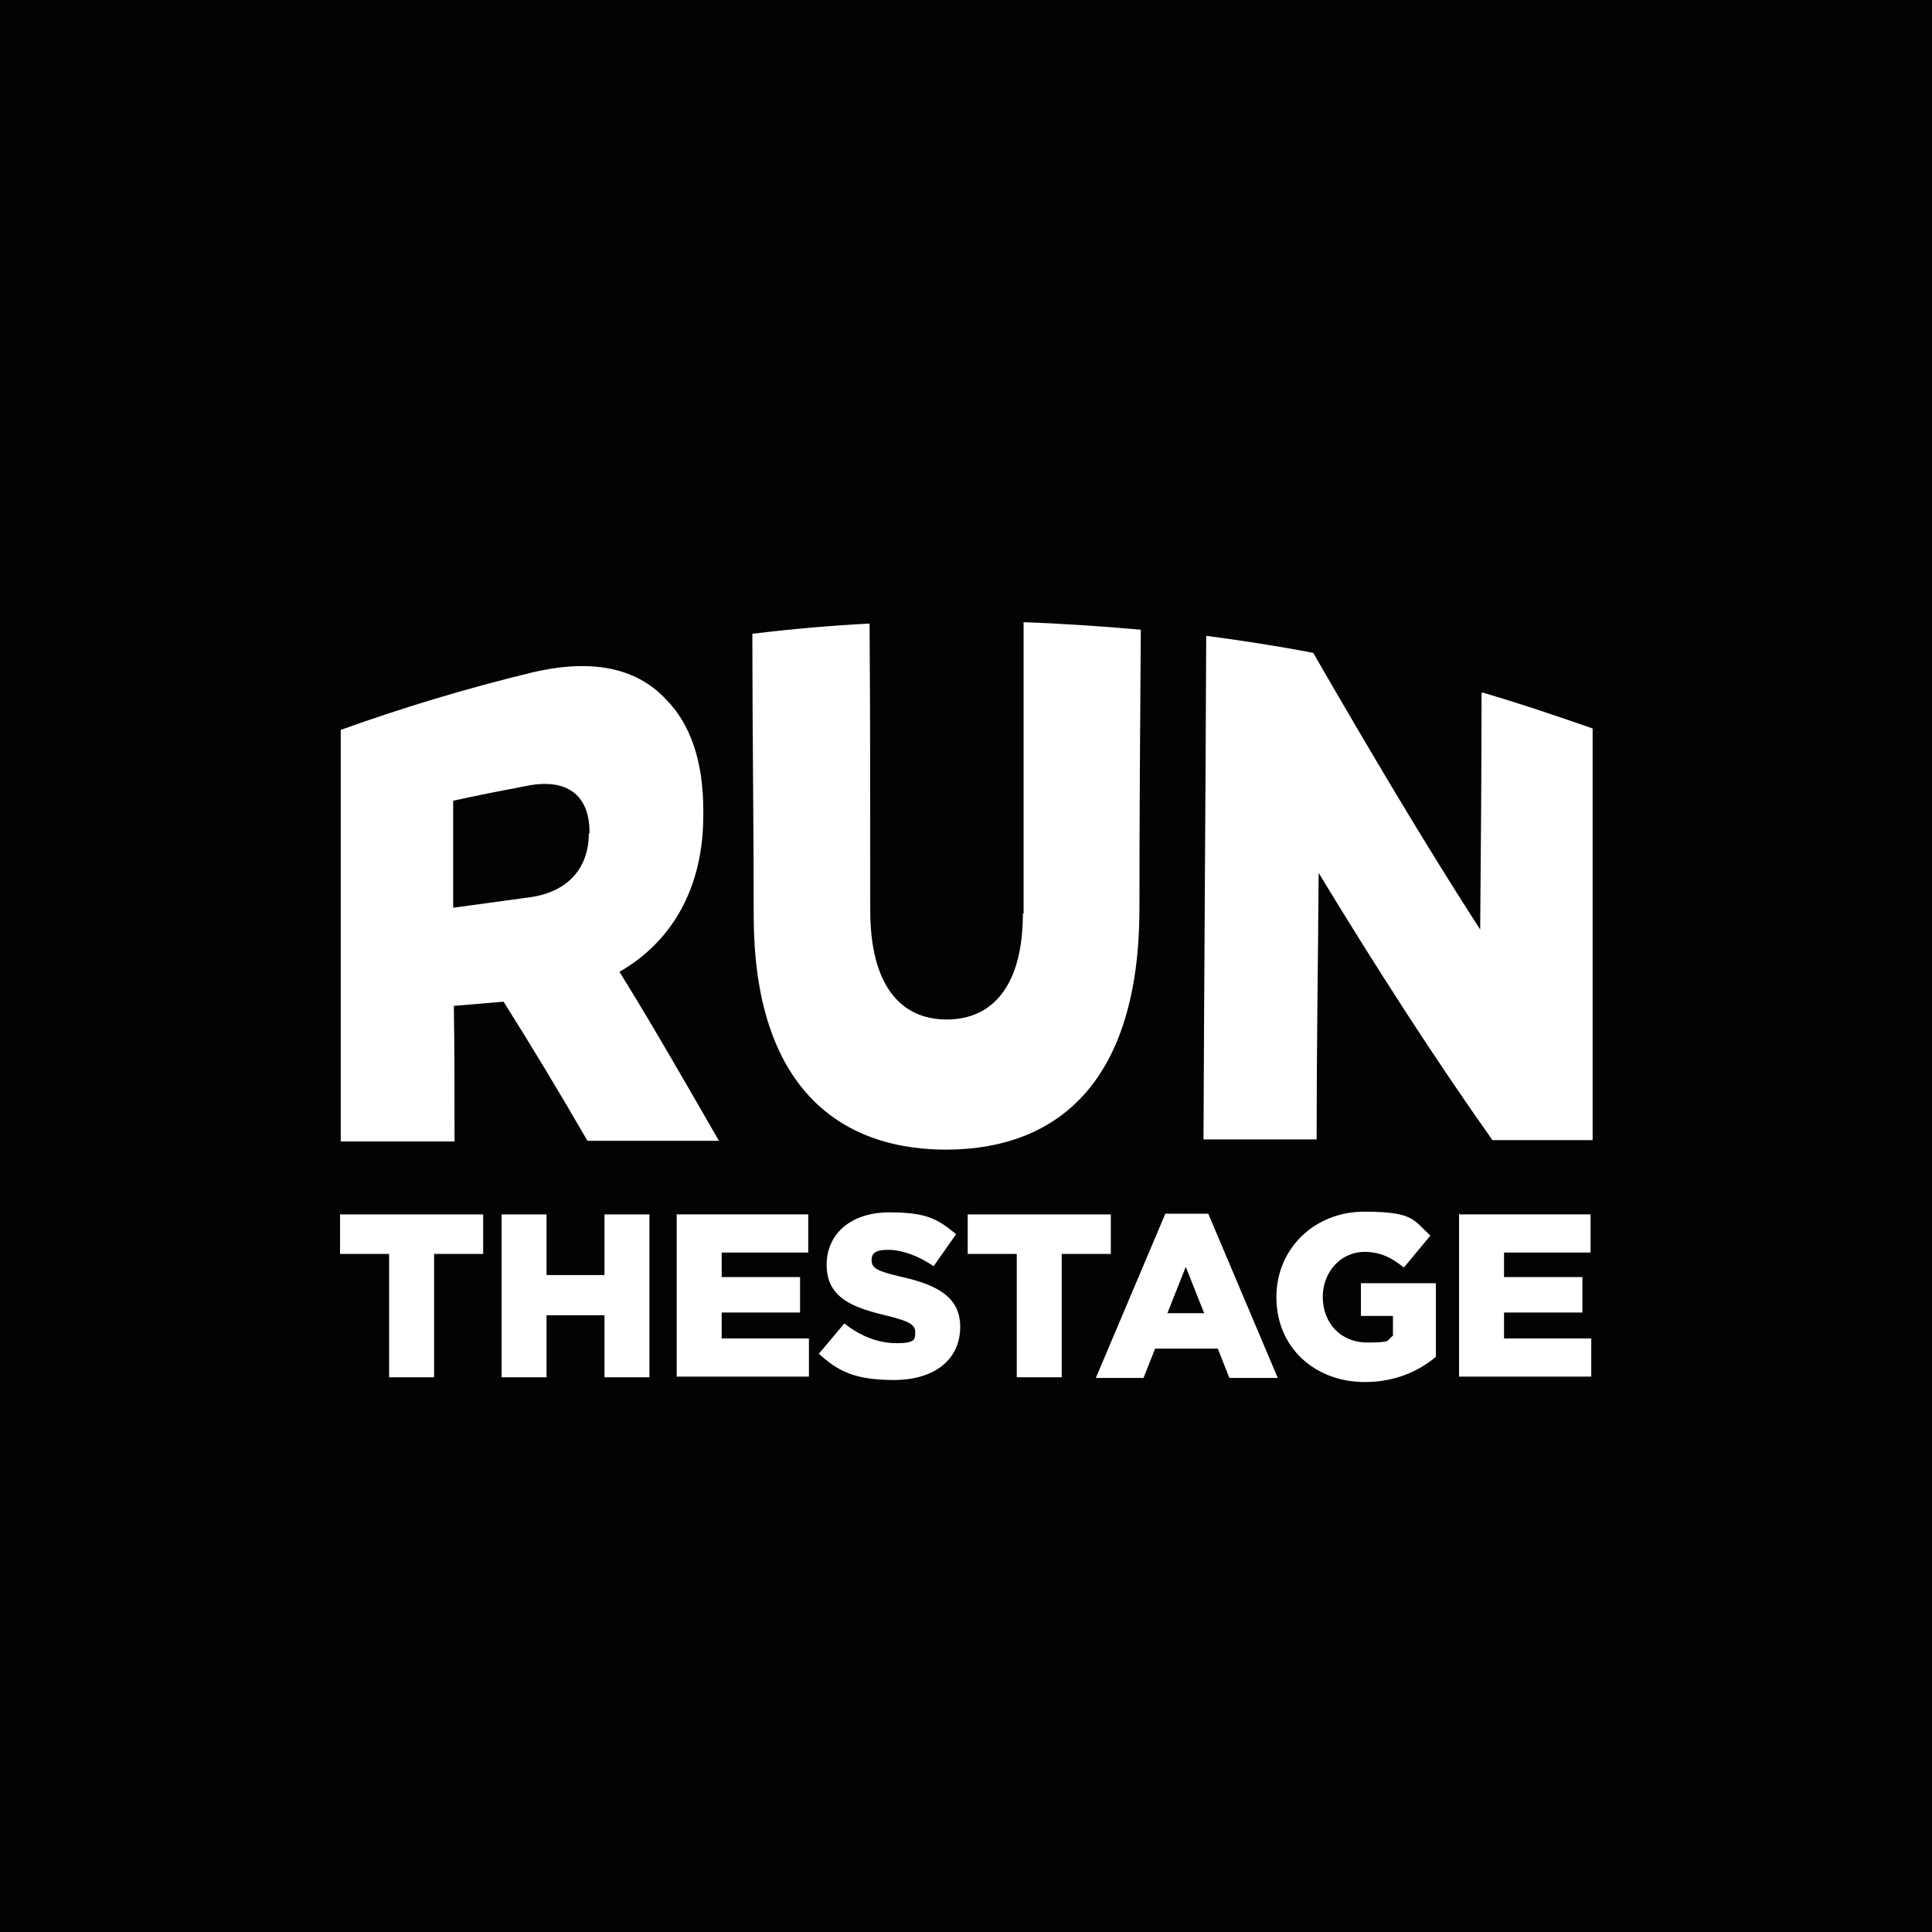
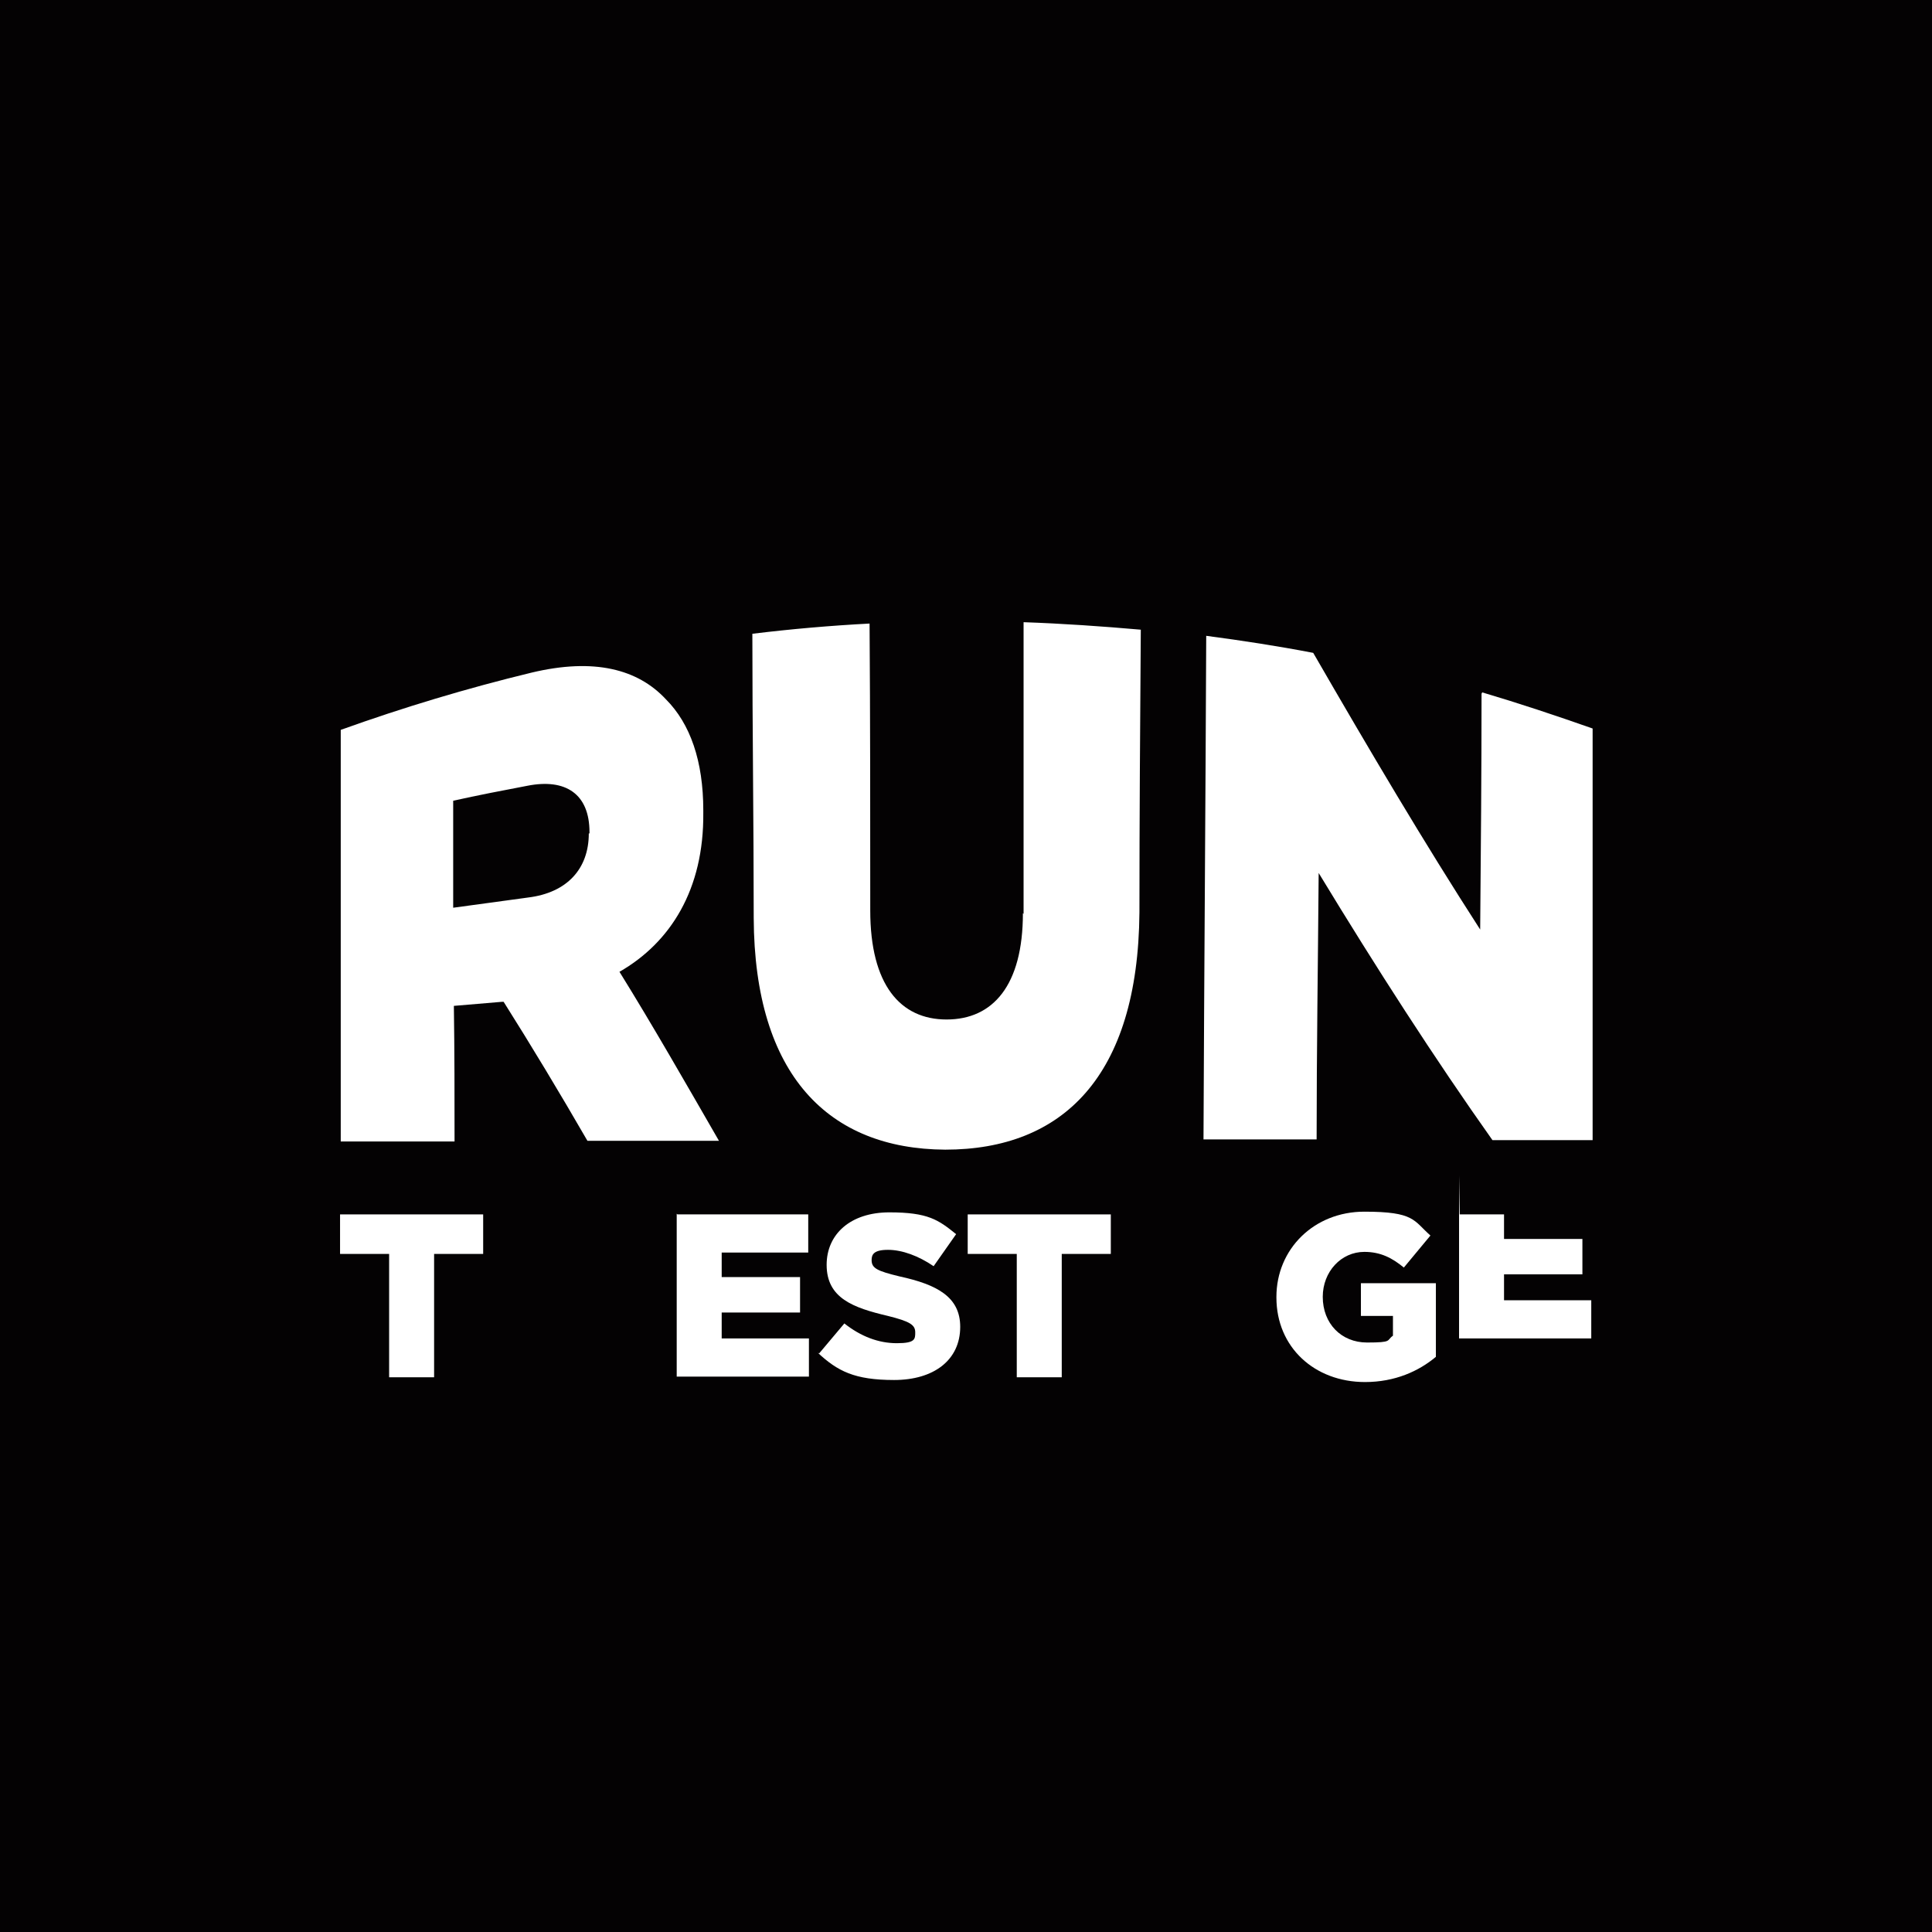
<svg xmlns="http://www.w3.org/2000/svg" data-bbox="-2.5 -2.5 288.5 288.5" viewBox="0 0 283.5 283.5" data-type="color">
  <g>
    <path fill="#040203" d="M286-2.5V286H-2.5V-2.5z" data-color="1" />
    <path d="M103.2 119.1v-.2c0-7.2-1.9-12.7-5.5-16.3-4.1-4.4-10.5-6.1-19.7-3.9-9.5 2.3-18.8 5.1-28 8.4v60.4h16.7c0-6.6 0-13.2-.1-19.9 2.4-.2 4.8-.4 7.1-.6h.2q6.15 9.75 12.3 20.4h19.3c-4.9-8.5-9.7-16.9-14.6-24.8 7.5-4.3 12.4-12.1 12.3-23.3Zm-16.8 3.2c0 5.2-3.2 8.7-8.9 9.4-3.7.5-7.3 1-11 1.5v-15.7c3.6-.8 7.2-1.5 10.9-2.2 5.6-1.1 9.1 1.2 9.1 6.8v.2Z" fill="#ffffff" data-color="2" />
    <path d="M150.1 134c0 10.6-4.4 15.6-11.2 15.6s-11.2-5.1-11.2-16c0-14 0-28.1-.1-42.1-5.7.3-11.5.8-17.2 1.5 0 13.9.2 27.8.2 41.7.1 23.1 11 33.9 28.1 34 17.2 0 28.3-10.7 28.5-34.8 0-13.8.1-27.7.2-41.5-5.7-.5-11.5-.9-17.2-1.1v42.8Z" fill="#ffffff" data-color="2" />
    <path d="M217.4 101.8c0 11.5-.1 23.1-.2 34.6-8.2-12.7-16.3-26.4-24.5-40.6-5.2-1-10.4-1.8-15.7-2.5-.1 24.6-.3 49.2-.4 73.9h16.6c0-13 .2-26 .3-39.1 8.5 14 17 27.2 25.5 39.2h14.7v-60.4c-5.4-1.9-10.8-3.7-16.2-5.3Z" fill="#ffffff" data-color="2" />
    <path d="M57.1 184h-7.2v-5.8h21v5.8h-7.2v18.1h-6.6z" fill="#ffffff" data-color="2" />
-     <path d="M73.6 178.2h6.6v8.9h8.5v-8.9h6.6v23.9h-6.6V193h-8.5v9.1h-6.6z" fill="#ffffff" data-color="2" />
    <path d="M99.4 178.2h19.2v5.6h-12.7v3.6h11.5v5.2h-11.5v3.8h12.8v5.6H99.3v-23.9Z" fill="#ffffff" data-color="2" />
    <path d="m120.2 198.6 3.7-4.4c2.4 1.9 5 2.9 7.7 2.9s2.7-.6 2.7-1.6c0-1.1-.8-1.6-4-2.4-5.1-1.2-9-2.6-9-7.5 0-4.5 3.5-7.7 9.2-7.7s7.2 1.1 9.8 3.2l-3.3 4.7c-2.2-1.5-4.6-2.4-6.7-2.4s-2.4.7-2.4 1.5c0 1.2.8 1.6 4.1 2.4 5.5 1.2 8.9 3 8.9 7.4 0 4.9-3.9 7.8-9.7 7.8s-8.3-1.3-11.2-4Z" fill="#ffffff" data-color="2" />
    <path d="M149.2 184H142v-5.8h21v5.8h-7.2v18.1h-6.6z" fill="#ffffff" data-color="2" />
-     <path d="M170.9 178.1h6.4l10.2 24.1h-7.1l-1.7-4.3h-9.2l-1.7 4.3h-7l10.2-24.1Zm5.8 14.6-2.7-6.8-2.7 6.8z" fill="#ffffff" data-color="2" />
    <path d="M187.3 190.3c0-7 5.5-12.5 12.9-12.5s7.2 1.3 9.7 3.5L206 186c-1.7-1.4-3.4-2.3-5.8-2.3-3.4 0-6.1 2.9-6.1 6.6 0 3.9 2.7 6.7 6.5 6.7s2.8-.3 3.8-1v-2.9h-4.7v-4.8h11v10.8c-2.5 2.1-6 3.7-10.4 3.7-7.4 0-13-5.1-13-12.4Z" fill="#ffffff" data-color="2" />
-     <path d="M214.2 178.2h19.2v5.6h-12.7v3.6h11.5v5.2h-11.5v3.8h12.8v5.6h-19.4v-23.9Z" fill="#ffffff" data-color="2" />
+     <path d="M214.2 178.2h19.2h-12.7v3.6h11.5v5.2h-11.5v3.8h12.8v5.6h-19.4v-23.9Z" fill="#ffffff" data-color="2" />
  </g>
</svg>